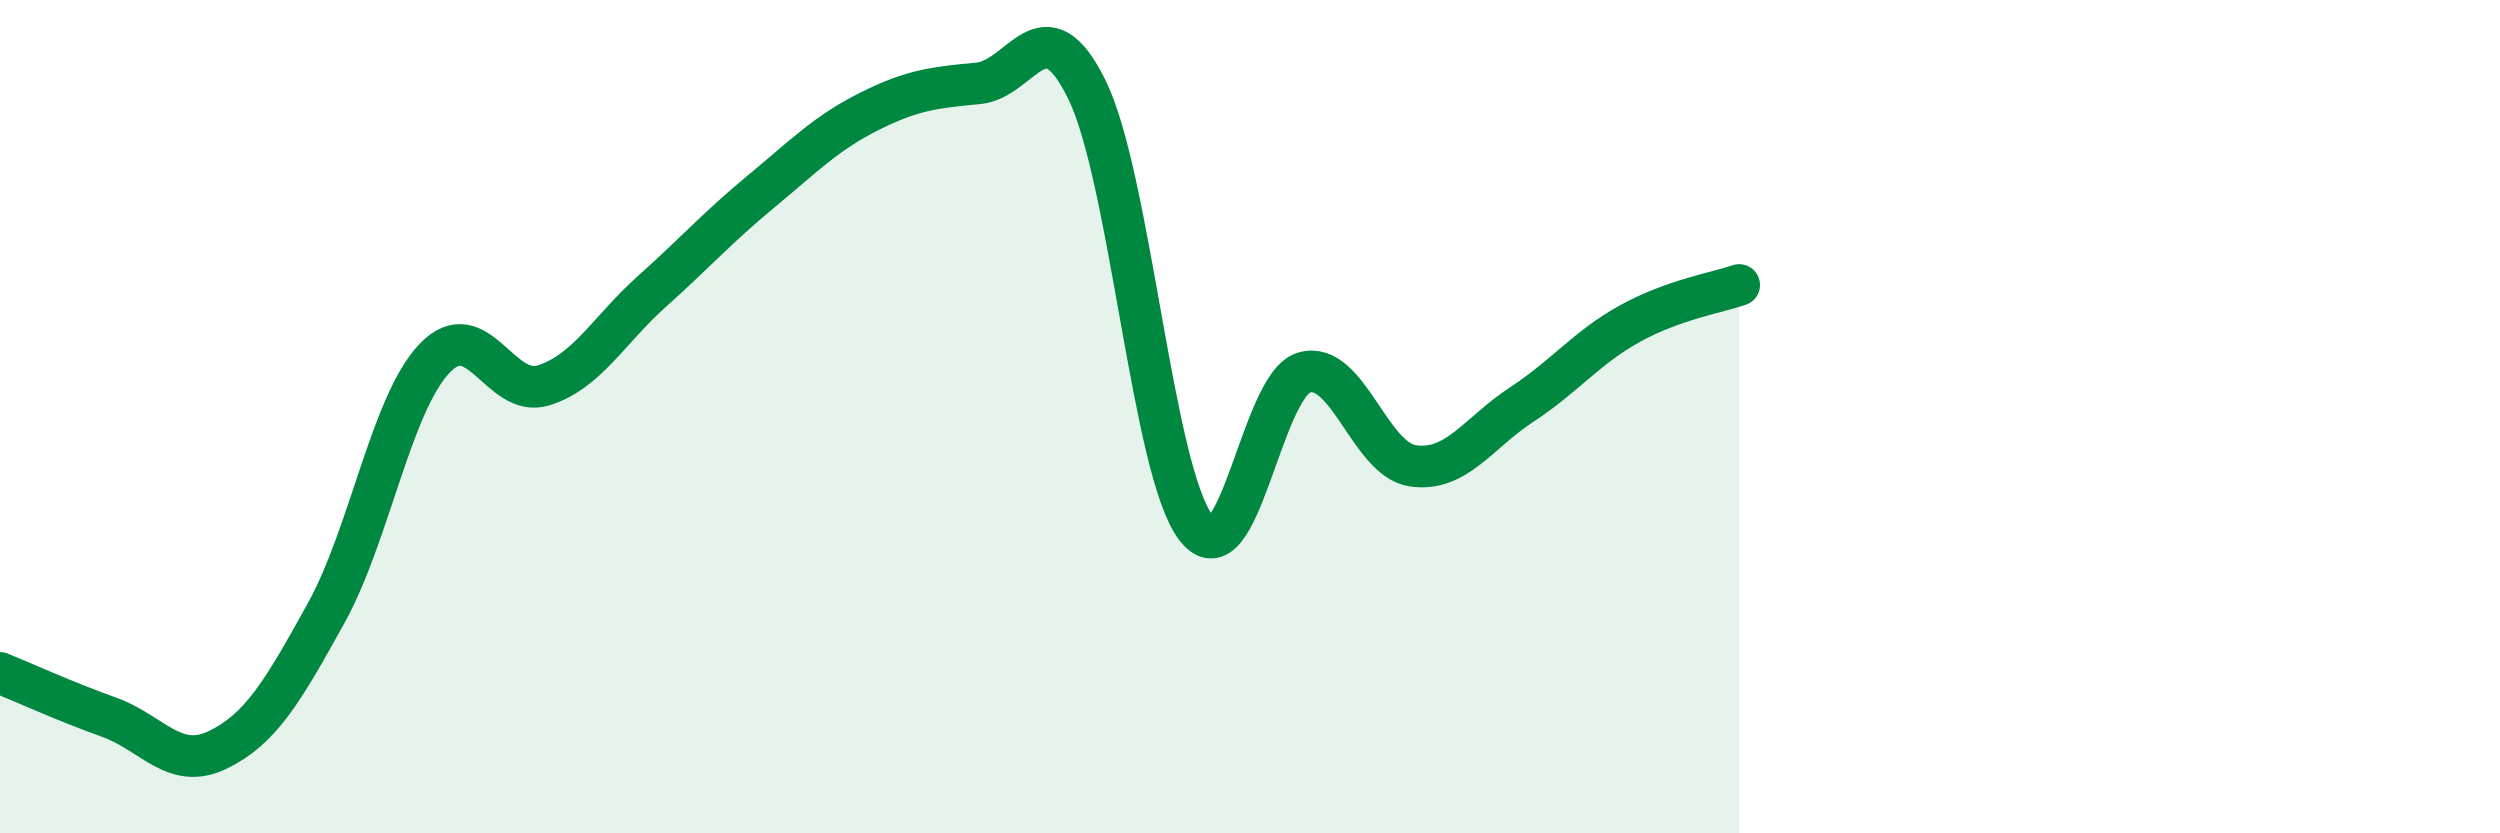
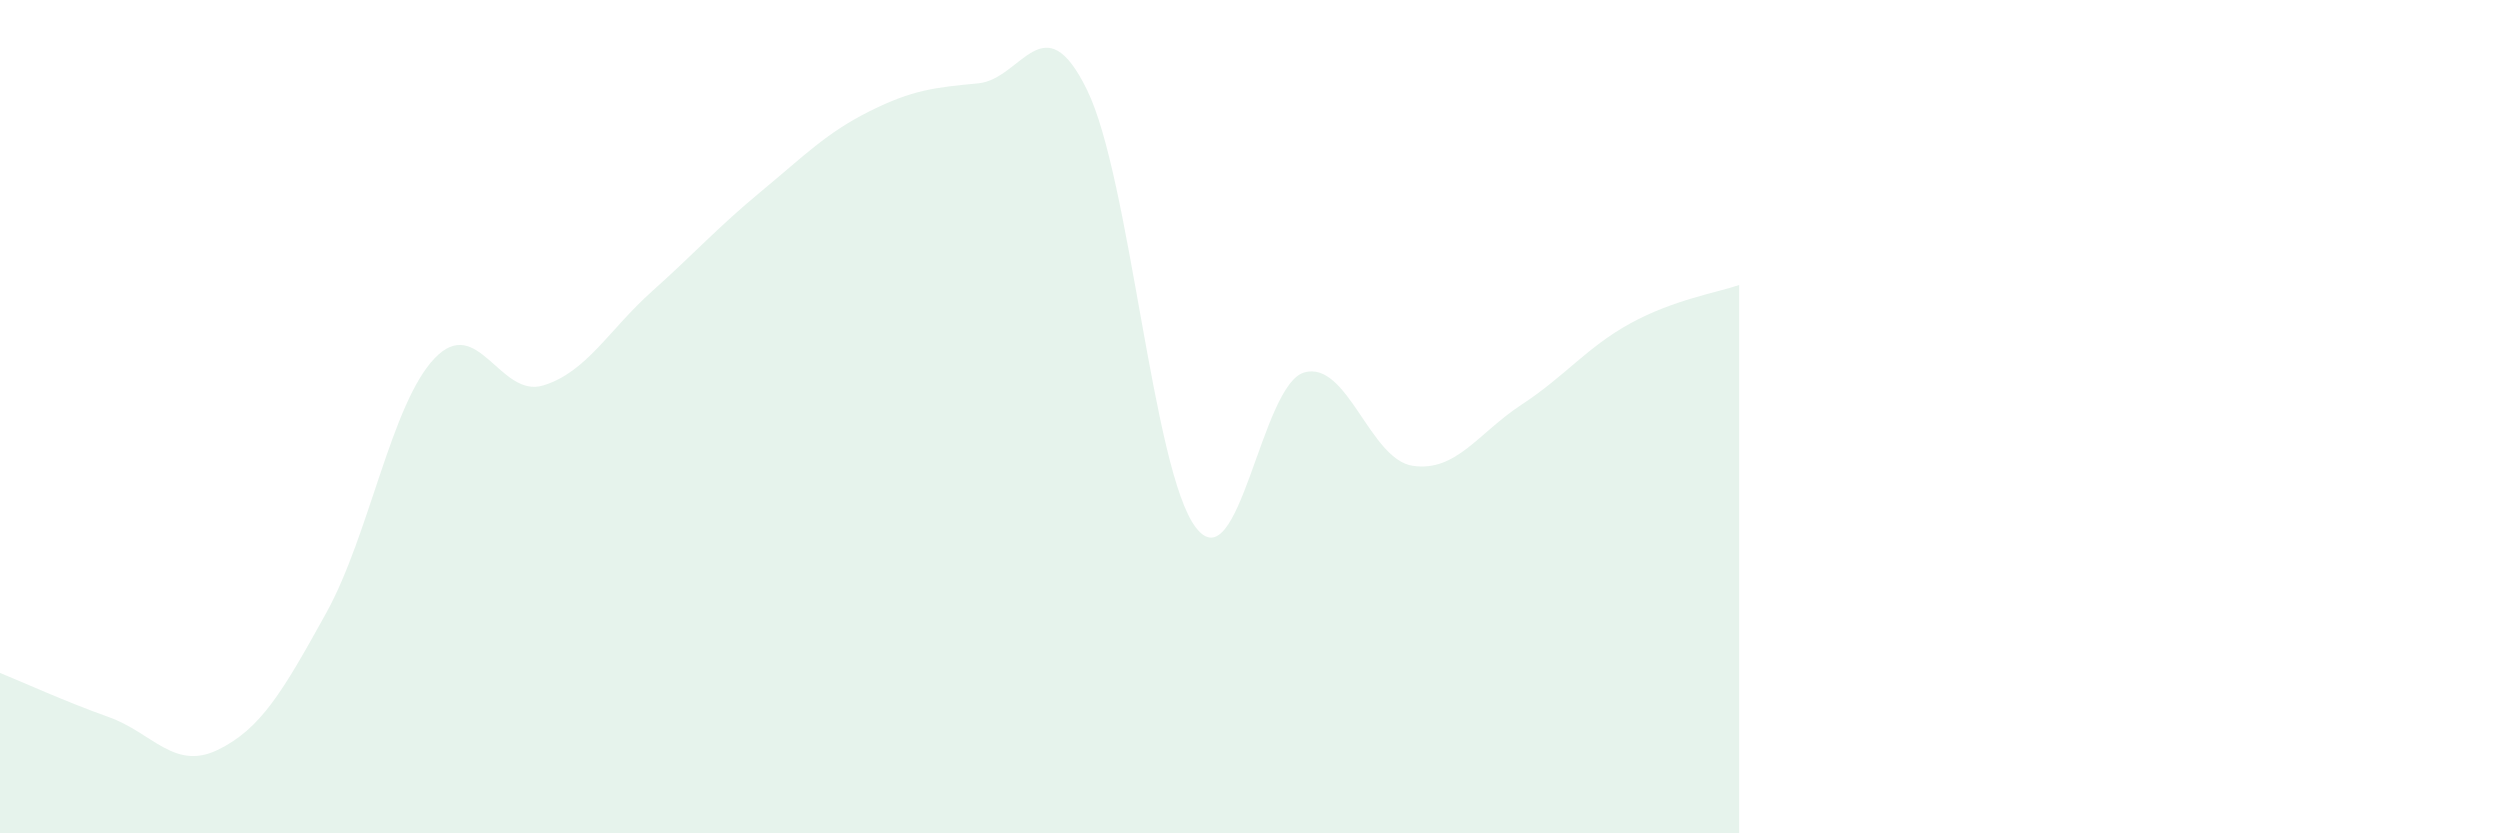
<svg xmlns="http://www.w3.org/2000/svg" width="60" height="20" viewBox="0 0 60 20">
  <path d="M 0,16.15 C 0.52,16.36 1.57,16.84 2.61,17.21 C 3.65,17.58 4.18,18.5 5.22,18 C 6.26,17.5 6.79,16.59 7.83,14.71 C 8.87,12.83 9.39,9.69 10.43,8.6 C 11.47,7.51 12,9.57 13.04,9.25 C 14.08,8.93 14.61,7.92 15.65,6.99 C 16.69,6.06 17.22,5.46 18.26,4.6 C 19.3,3.74 19.83,3.19 20.87,2.67 C 21.91,2.15 22.44,2.1 23.48,2 C 24.52,1.9 25.05,0.03 26.09,2.16 C 27.13,4.29 27.66,11.3 28.7,12.66 C 29.74,14.02 30.26,9.24 31.3,8.94 C 32.34,8.64 32.87,11.03 33.91,11.18 C 34.95,11.33 35.48,10.39 36.52,9.71 C 37.56,9.03 38.09,8.33 39.13,7.76 C 40.17,7.19 41.22,7.02 41.74,6.84L41.74 20L0 20Z" fill="#008740" opacity="0.1" stroke-linecap="round" stroke-linejoin="round" />
-   <path d="M 0,16.15 C 0.52,16.36 1.57,16.84 2.61,17.21 C 3.65,17.58 4.18,18.5 5.22,18 C 6.26,17.5 6.79,16.59 7.83,14.71 C 8.87,12.83 9.39,9.69 10.43,8.6 C 11.47,7.51 12,9.57 13.04,9.25 C 14.08,8.93 14.61,7.92 15.65,6.99 C 16.69,6.06 17.22,5.46 18.26,4.6 C 19.3,3.74 19.83,3.19 20.87,2.67 C 21.91,2.15 22.44,2.1 23.48,2 C 24.52,1.9 25.05,0.03 26.09,2.16 C 27.13,4.29 27.66,11.3 28.7,12.66 C 29.74,14.02 30.26,9.24 31.3,8.94 C 32.34,8.64 32.87,11.03 33.91,11.18 C 34.95,11.33 35.48,10.39 36.52,9.71 C 37.56,9.03 38.09,8.33 39.13,7.76 C 40.17,7.19 41.22,7.02 41.74,6.84" stroke="#008740" stroke-width="1" fill="none" stroke-linecap="round" stroke-linejoin="round" />
</svg>